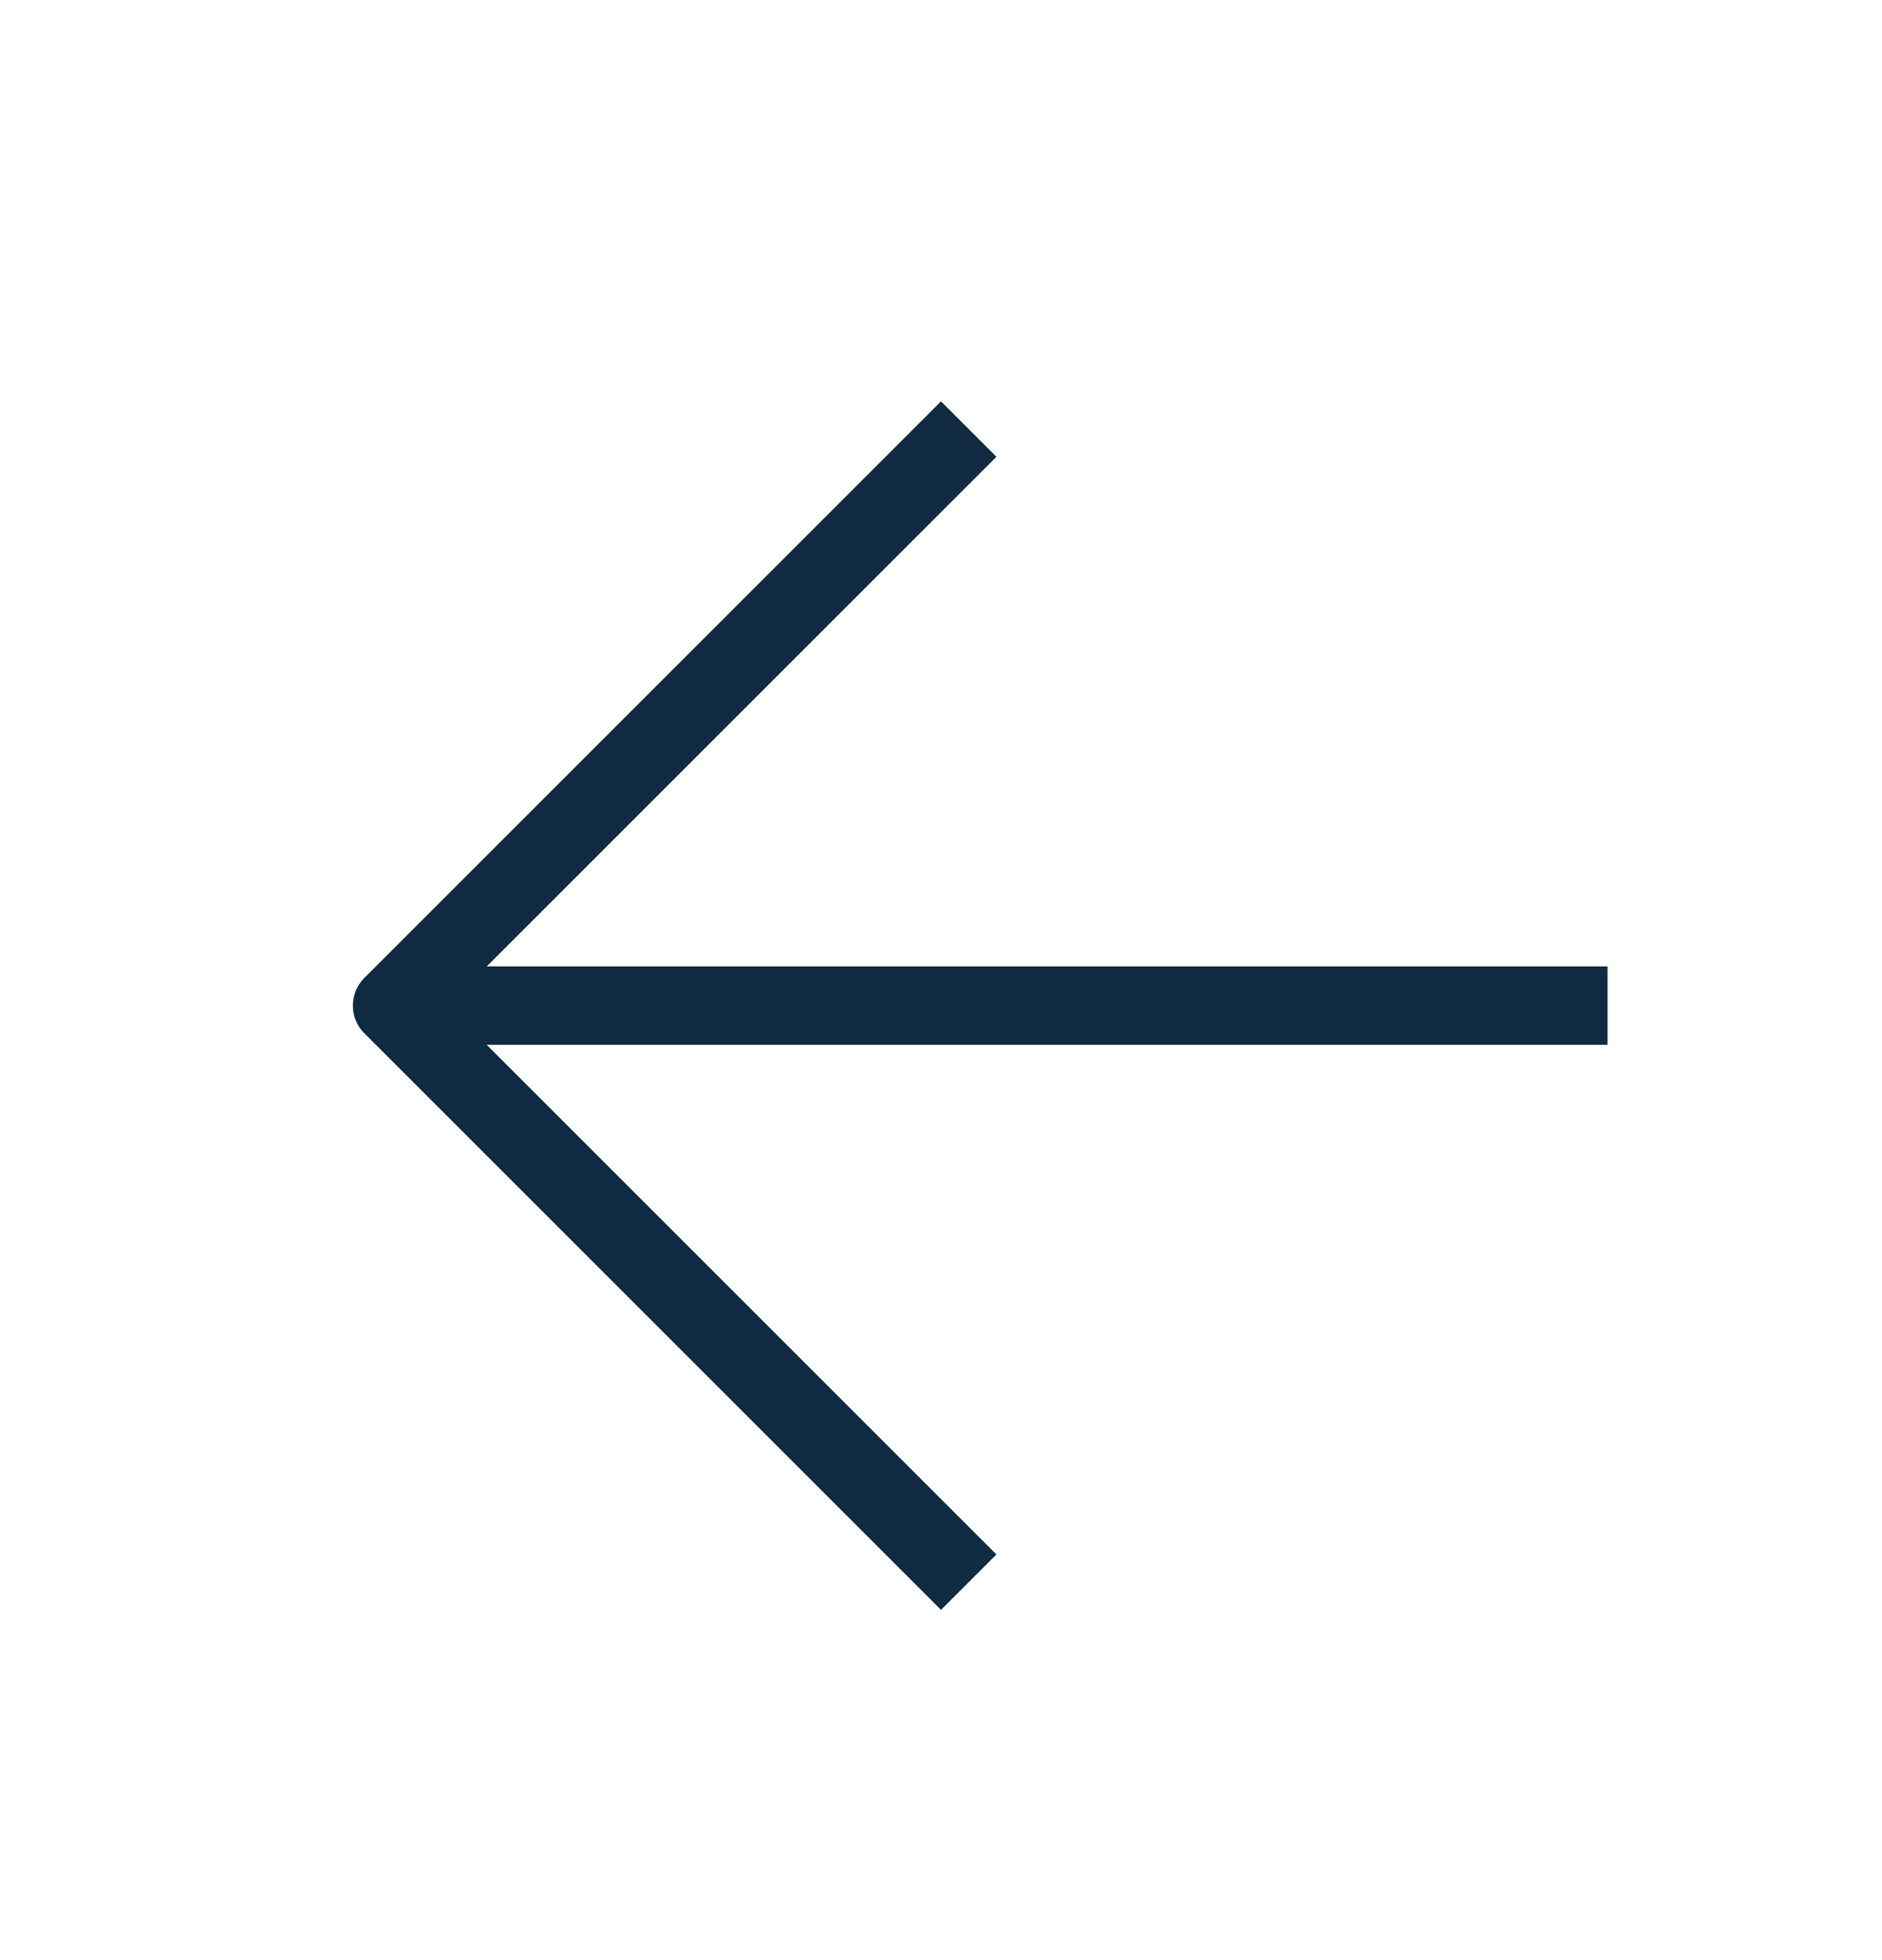
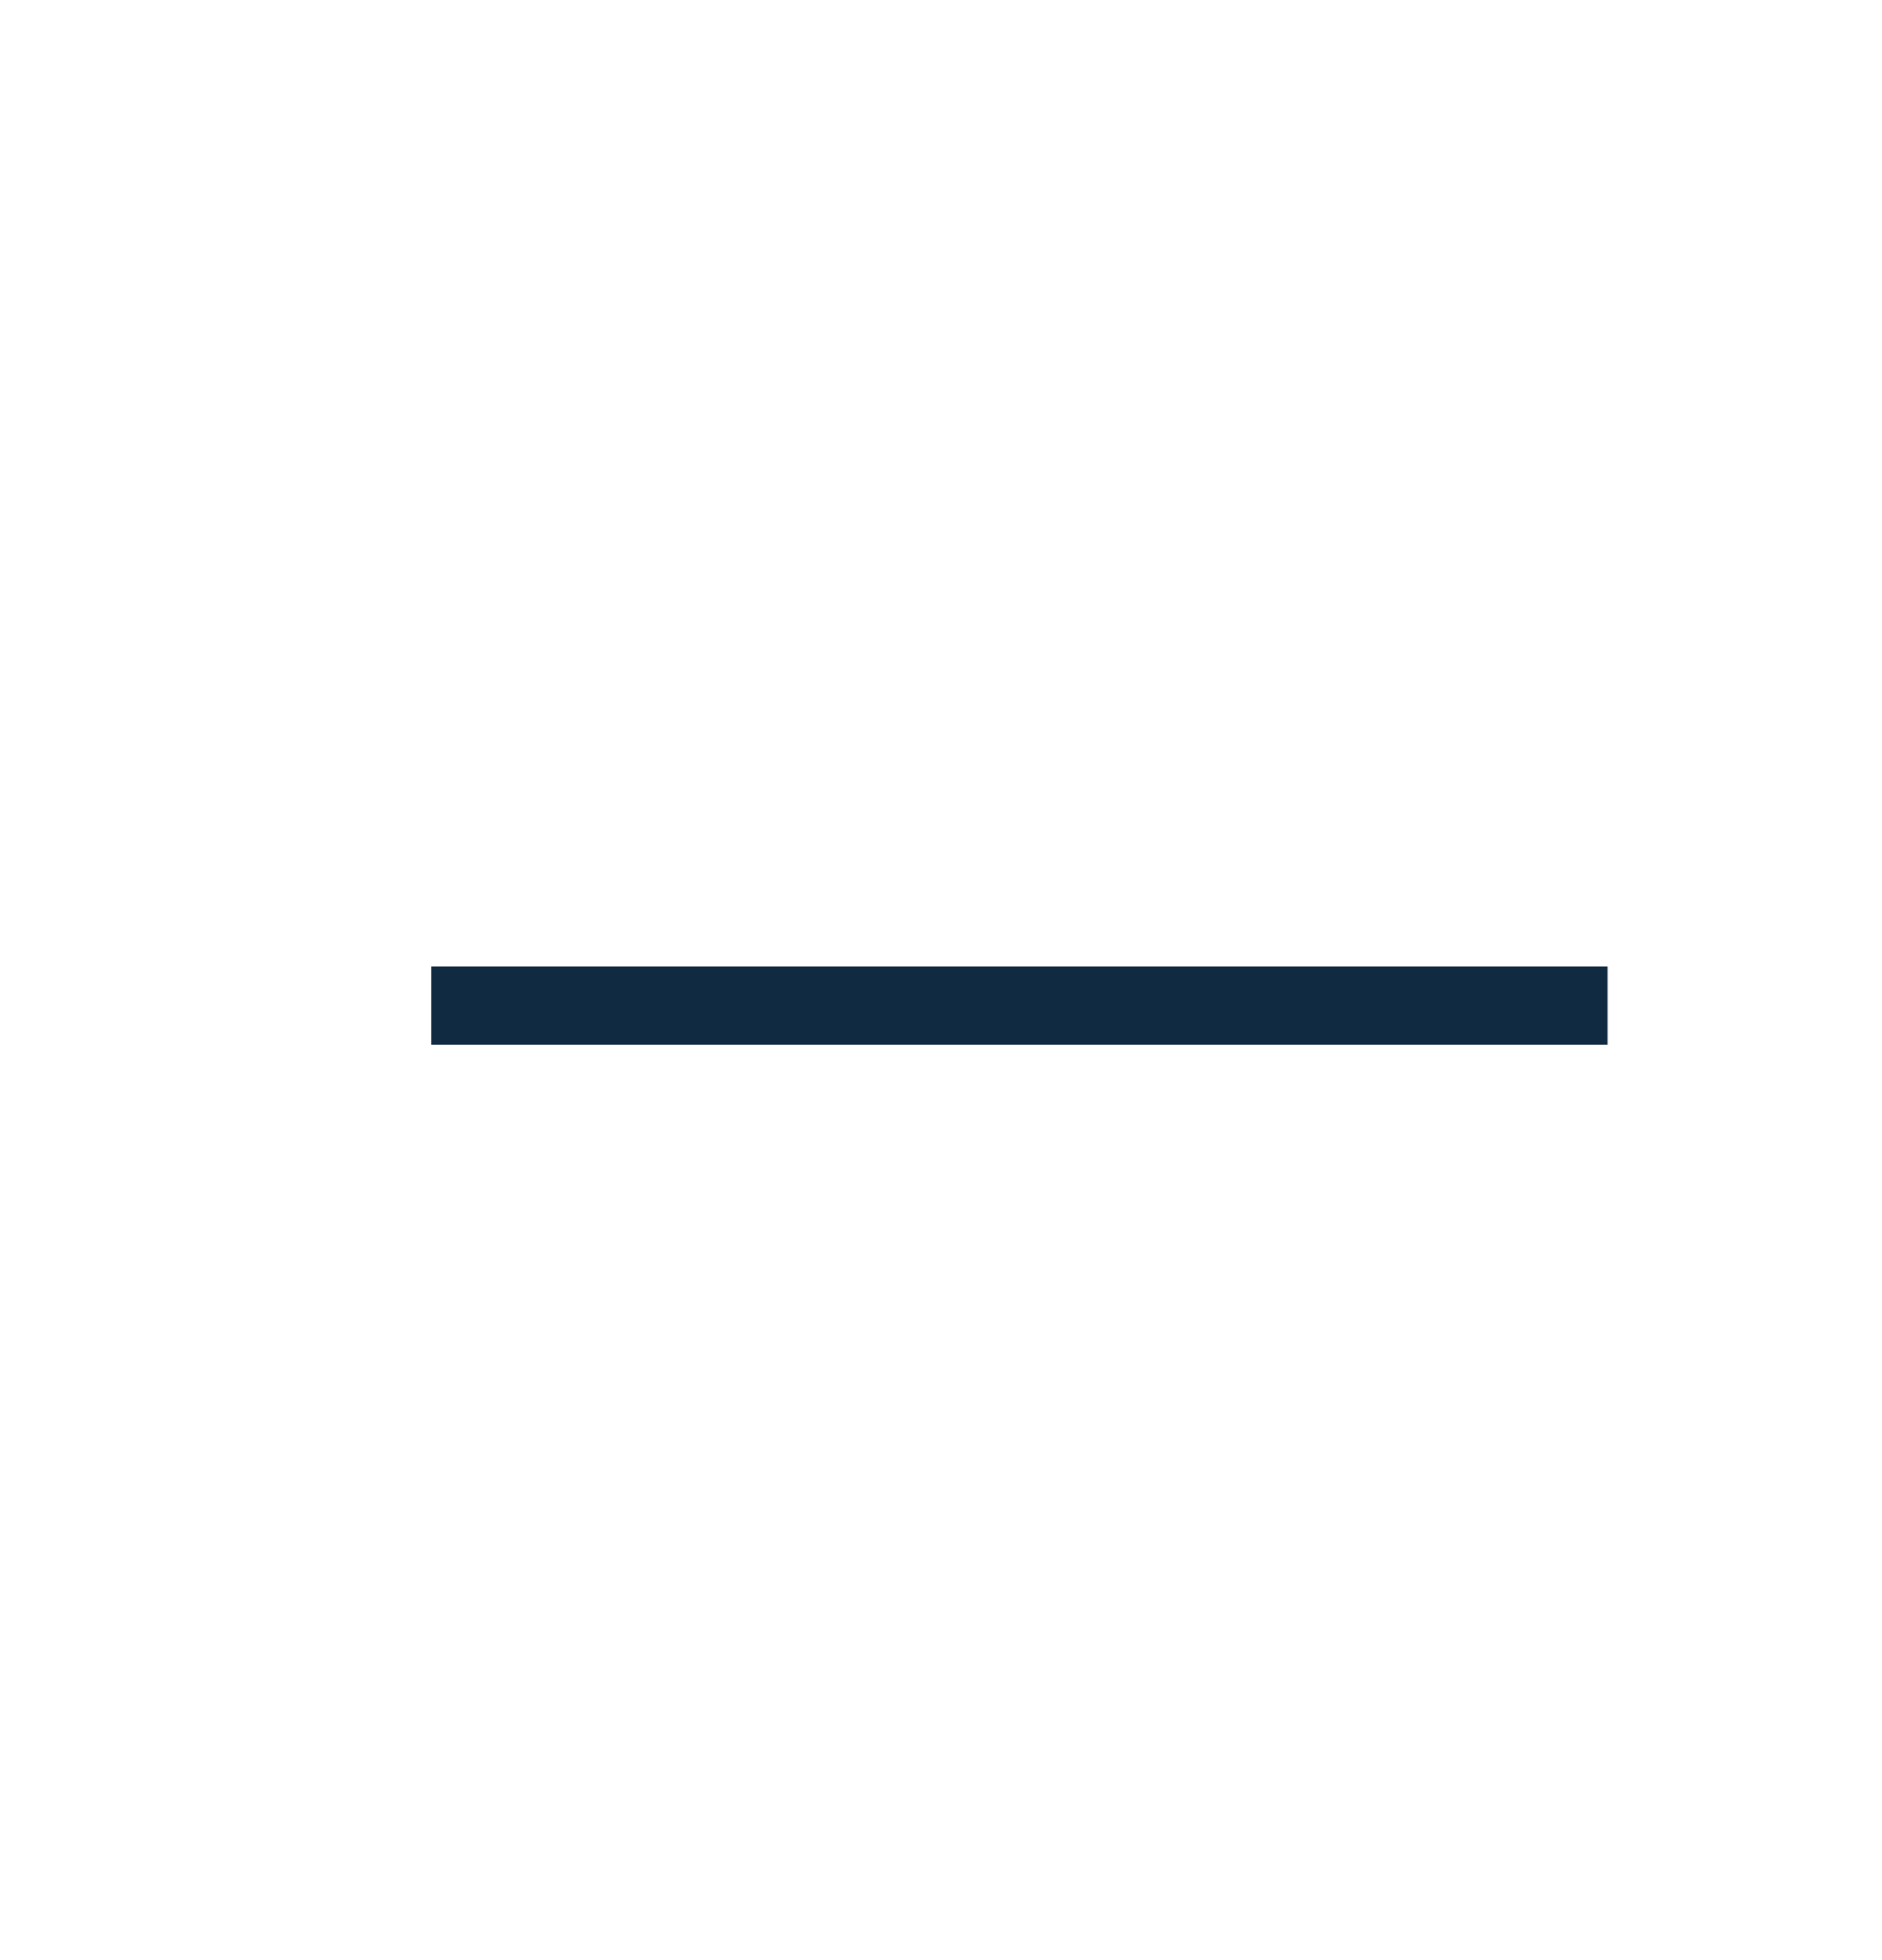
<svg xmlns="http://www.w3.org/2000/svg" width="24" height="25" viewBox="0 0 24 25" fill="none">
  <path d="M20 12.826H6" stroke="#102B41" stroke-linecap="square" stroke-linejoin="round" />
-   <path d="M12 5.826L5 12.826L12 19.826" stroke="#102B41" stroke-linecap="square" stroke-linejoin="round" />
</svg>